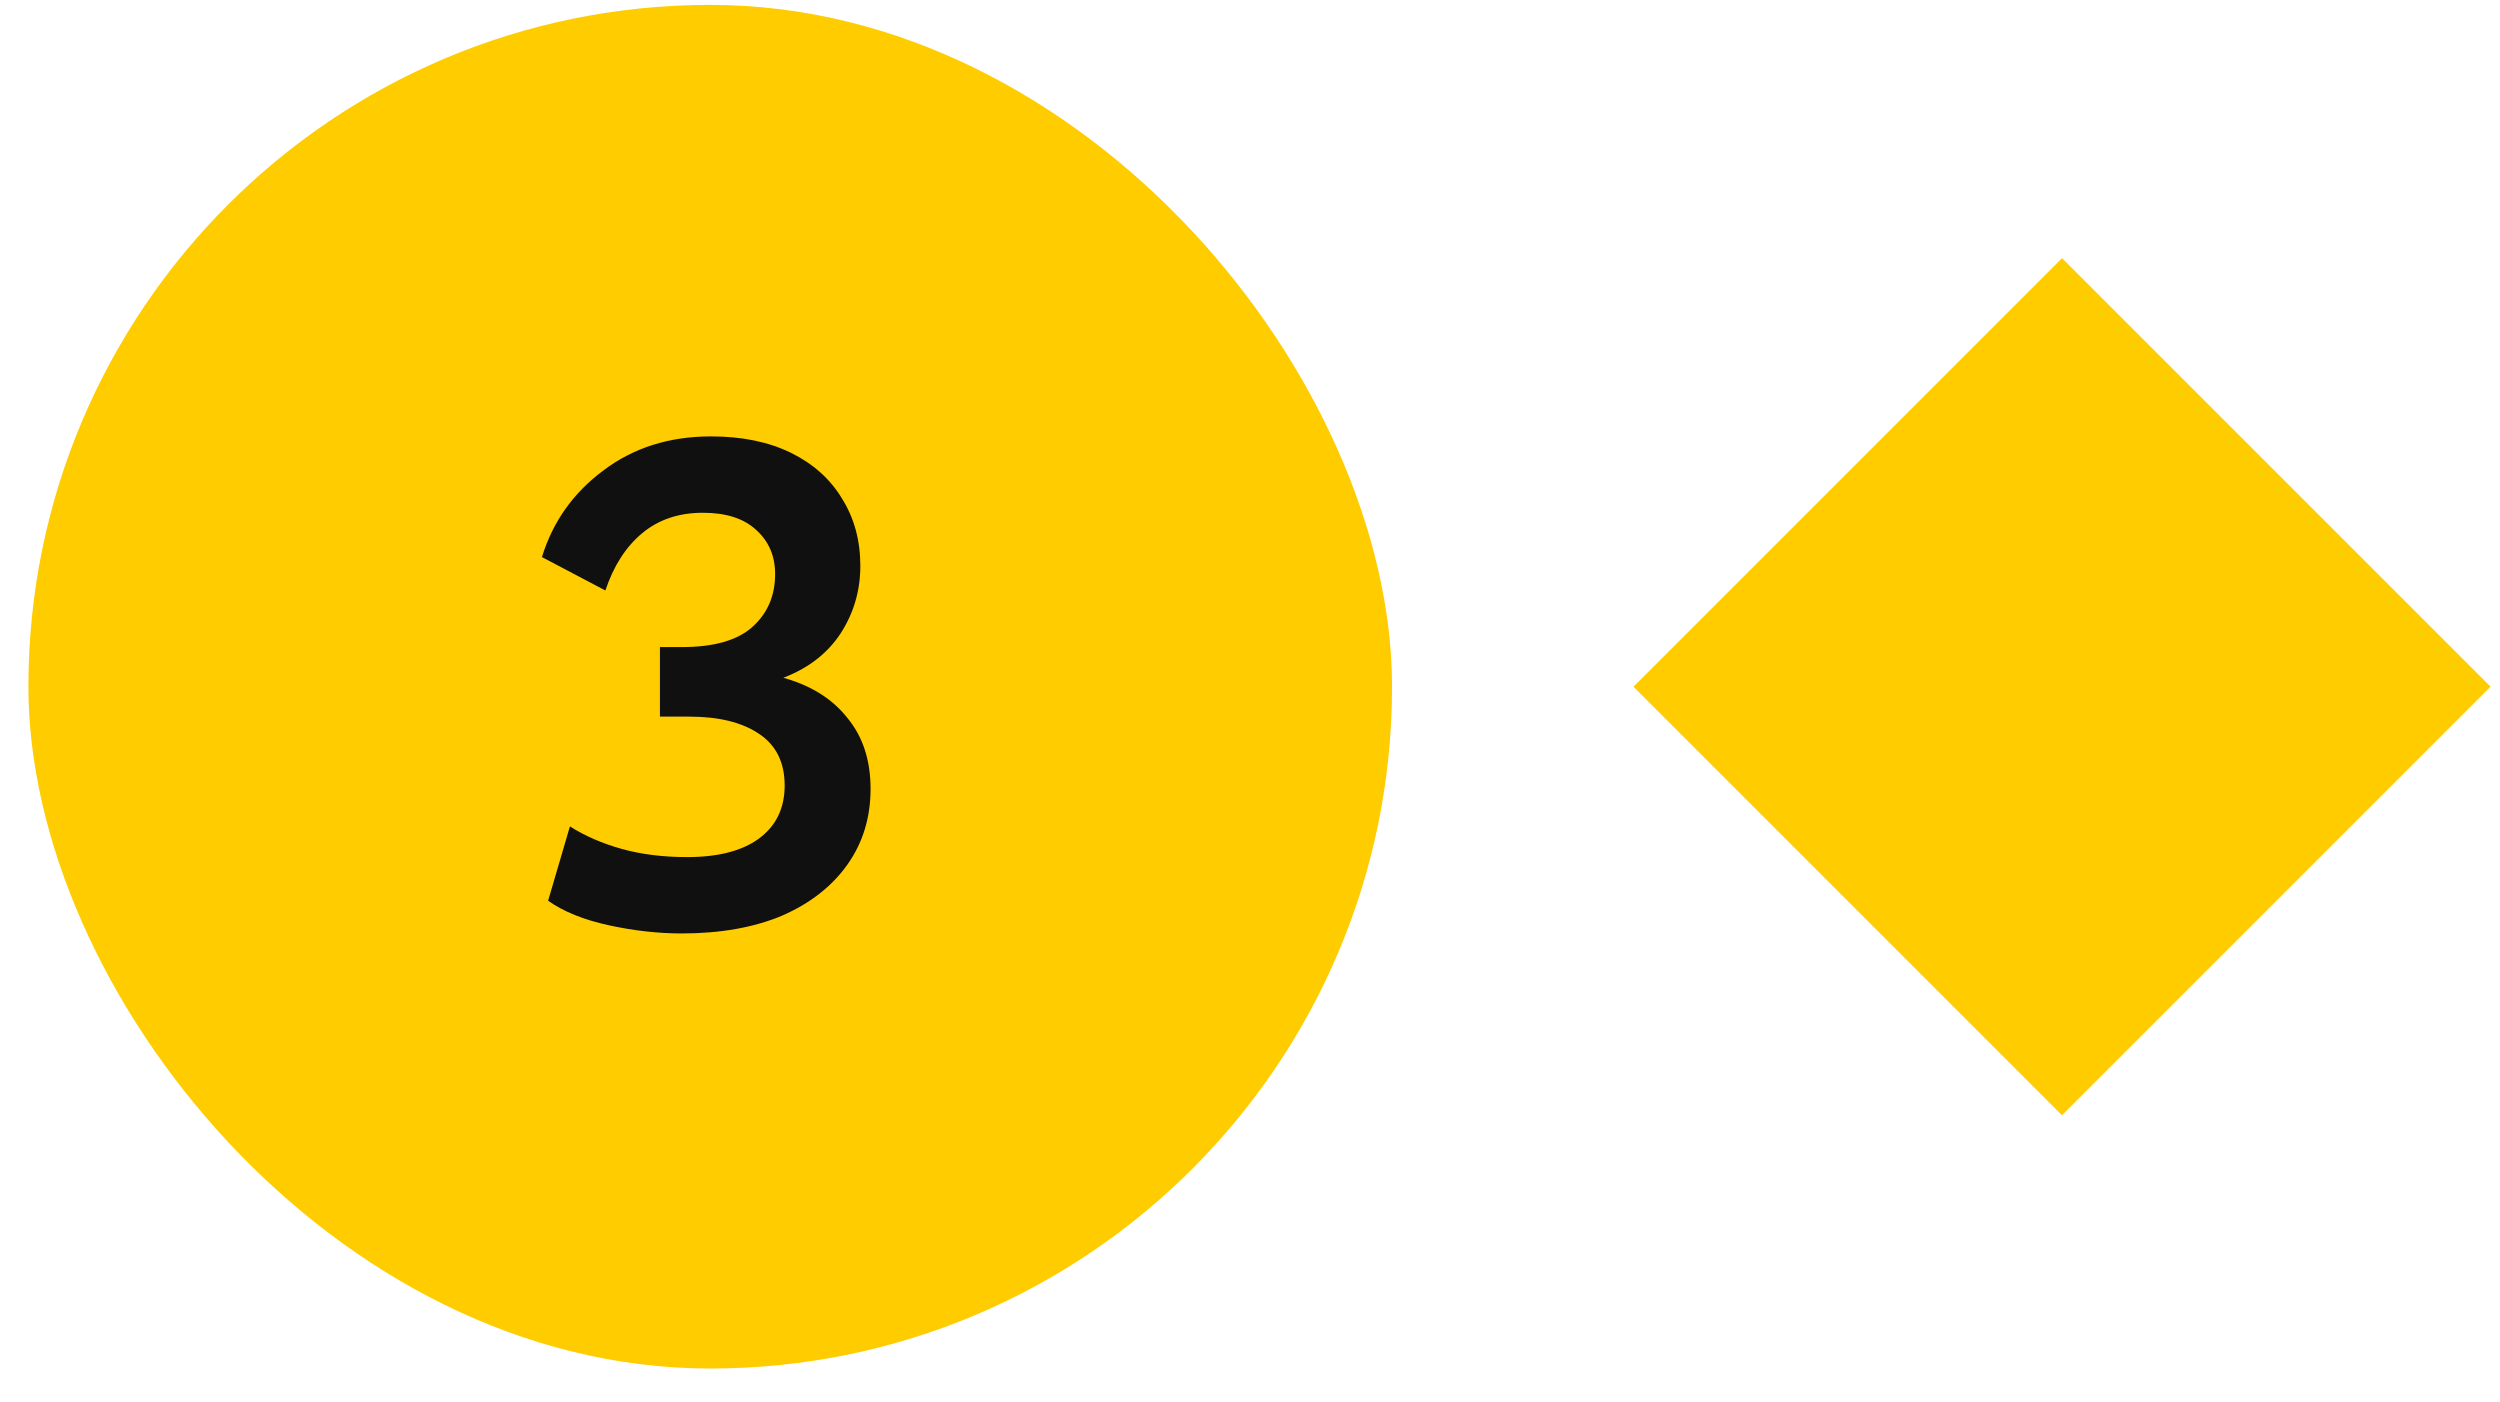
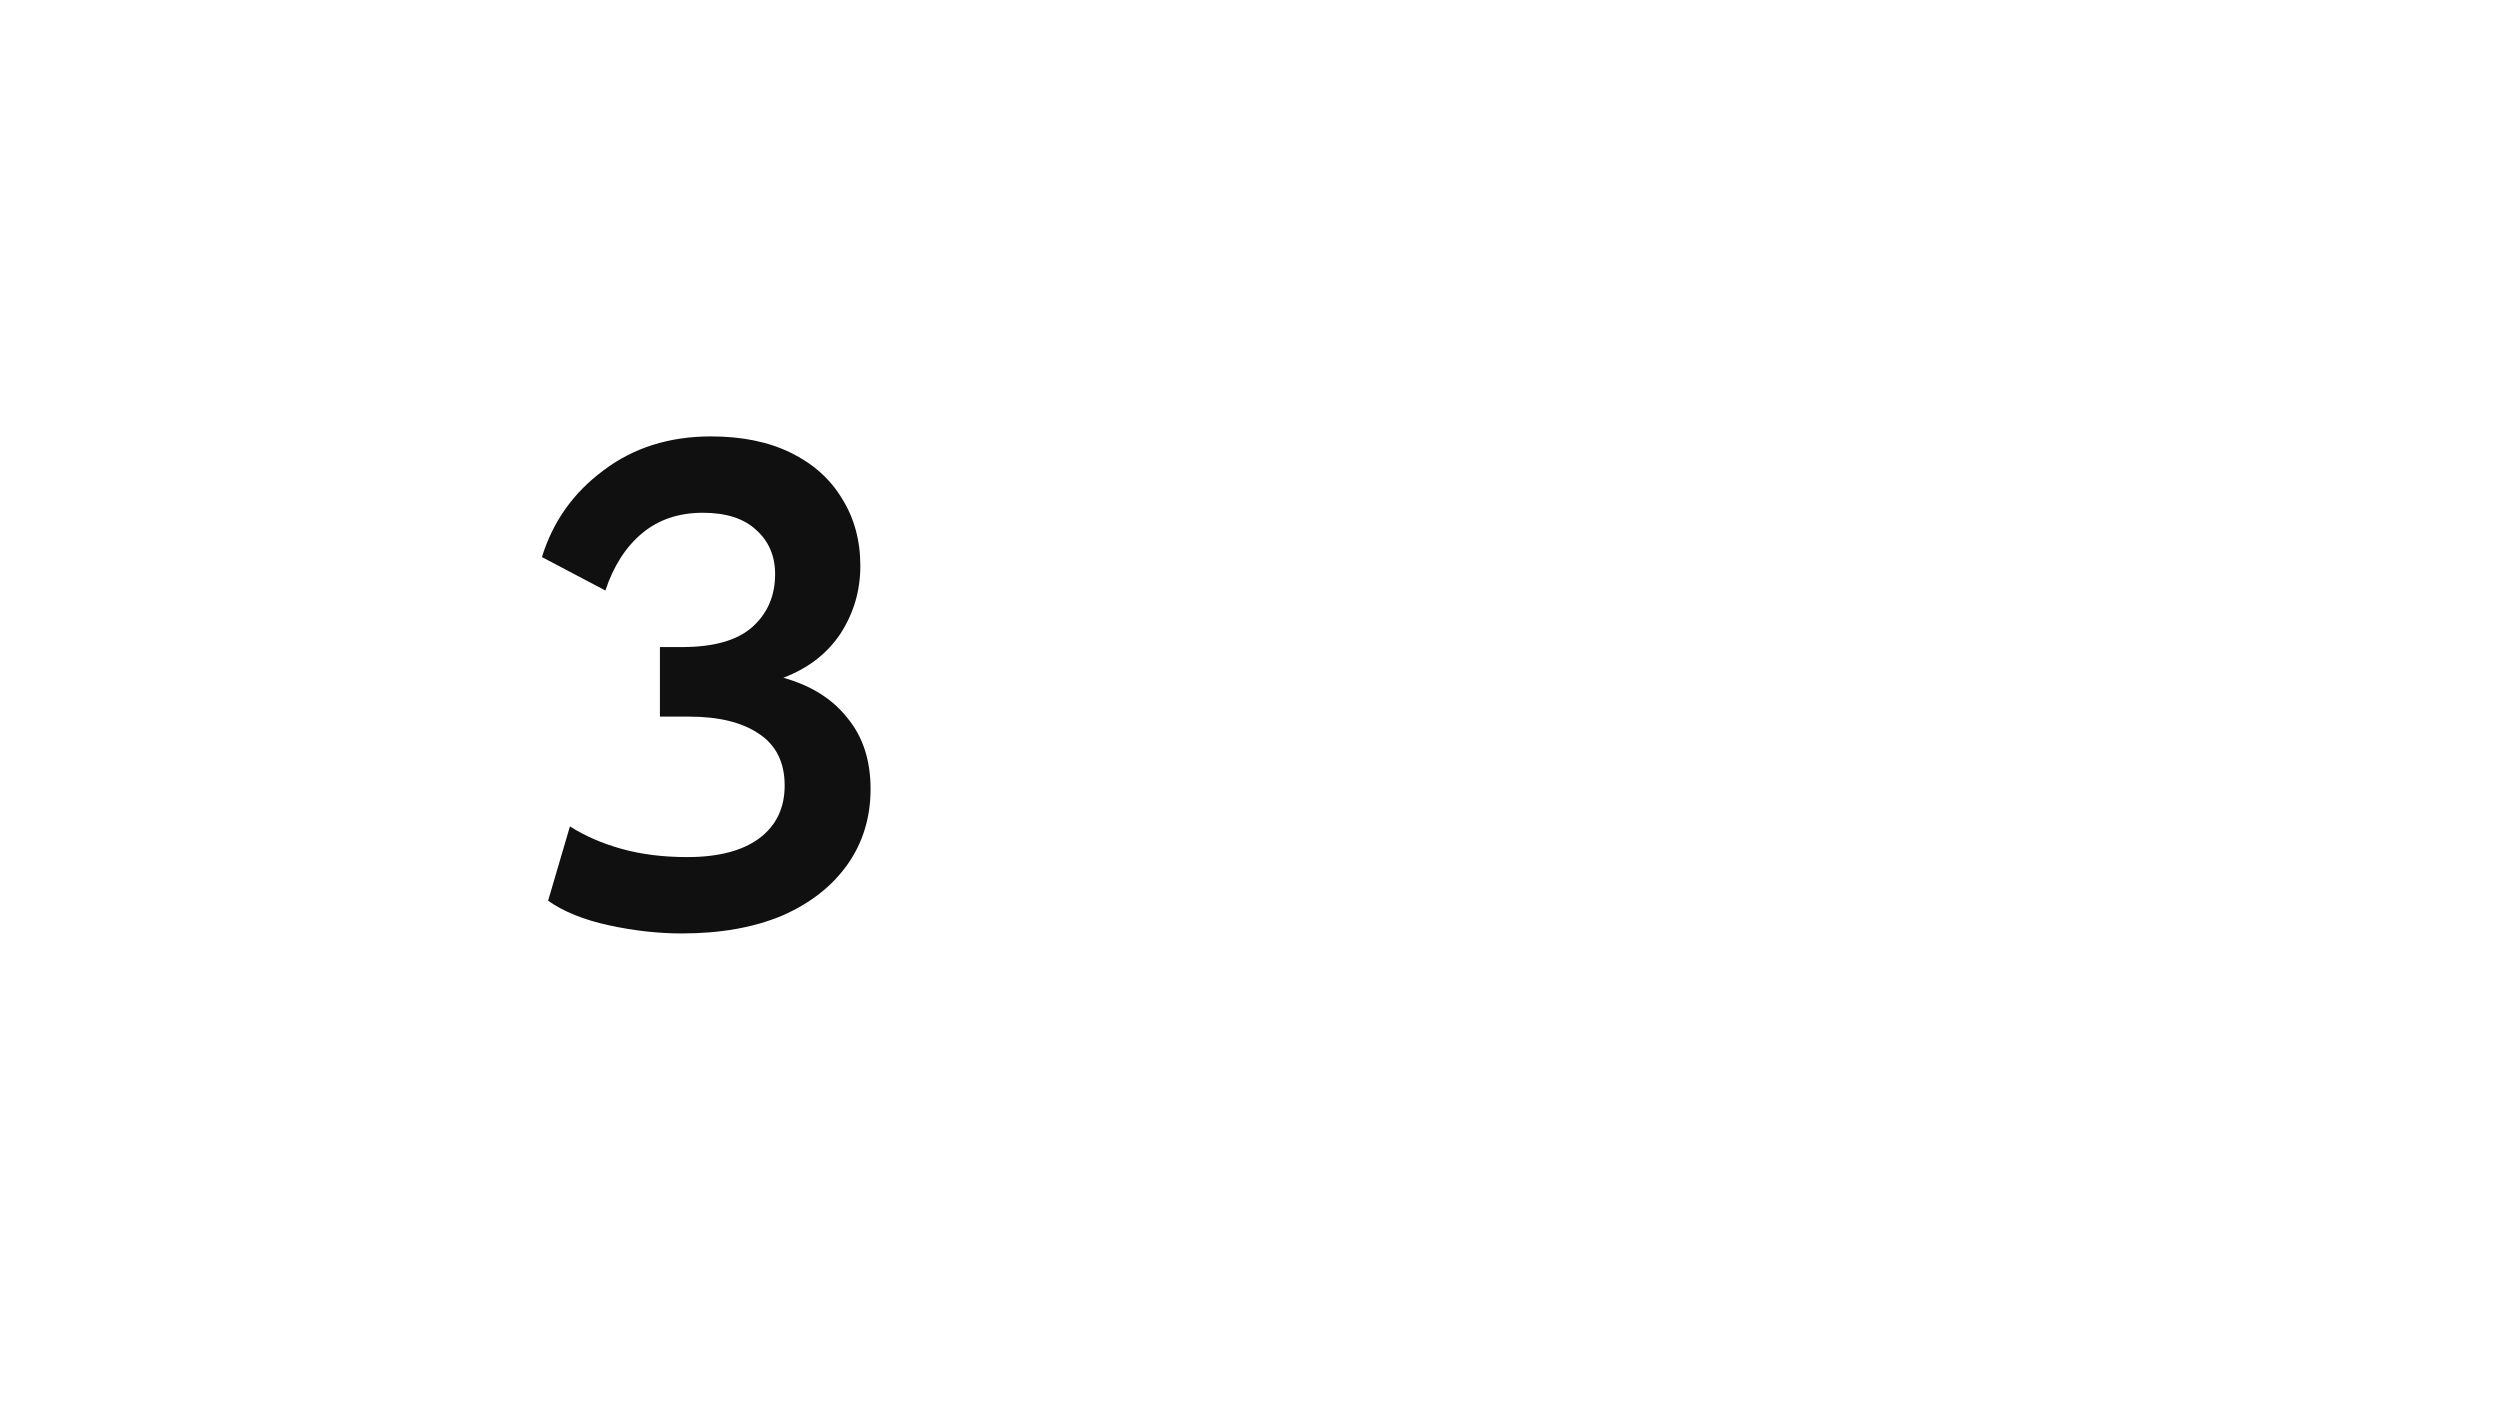
<svg xmlns="http://www.w3.org/2000/svg" width="66" height="37" viewBox="0 0 66 37" fill="none">
-   <rect x="0.75" y="0.129" width="36" height="36" rx="18" fill="#FFCC00" />
  <g filter="url(#filter0_d_6411_281)">
-     <path d="M17.997 24.643C17.373 24.643 16.732 24.571 16.072 24.427C15.412 24.283 14.877 24.067 14.47 23.779L15.046 21.817C15.441 22.069 15.898 22.267 16.413 22.411C16.93 22.555 17.506 22.627 18.142 22.627C18.957 22.627 19.587 22.465 20.032 22.141C20.488 21.805 20.715 21.337 20.715 20.737C20.715 20.125 20.488 19.669 20.032 19.369C19.587 19.069 18.976 18.919 18.195 18.919H17.422V17.083H17.997C18.837 17.083 19.456 16.909 19.852 16.561C20.259 16.201 20.463 15.733 20.463 15.157C20.463 14.677 20.296 14.287 19.959 13.987C19.636 13.687 19.168 13.537 18.555 13.537C17.919 13.537 17.386 13.717 16.953 14.077C16.521 14.437 16.198 14.941 15.982 15.589L14.307 14.707C14.595 13.771 15.136 13.009 15.928 12.421C16.72 11.821 17.668 11.521 18.771 11.521C19.587 11.521 20.29 11.665 20.878 11.953C21.465 12.241 21.916 12.643 22.227 13.159C22.552 13.675 22.713 14.269 22.713 14.941C22.713 15.589 22.54 16.183 22.192 16.723C21.843 17.251 21.34 17.641 20.68 17.893C21.412 18.097 21.976 18.451 22.372 18.955C22.779 19.447 22.983 20.071 22.983 20.827C22.983 21.583 22.779 22.249 22.372 22.825C21.963 23.401 21.387 23.851 20.643 24.175C19.899 24.487 19.017 24.643 17.997 24.643Z" fill="#101010" />
+     <path d="M17.997 24.643C17.373 24.643 16.732 24.571 16.072 24.427C15.412 24.283 14.877 24.067 14.47 23.779L15.046 21.817C15.441 22.069 15.898 22.267 16.413 22.411C16.93 22.555 17.506 22.627 18.142 22.627C18.957 22.627 19.587 22.465 20.032 22.141C20.488 21.805 20.715 21.337 20.715 20.737C20.715 20.125 20.488 19.669 20.032 19.369C19.587 19.069 18.976 18.919 18.195 18.919H17.422V17.083H17.997C18.837 17.083 19.456 16.909 19.852 16.561C20.259 16.201 20.463 15.733 20.463 15.157C20.463 14.677 20.296 14.287 19.959 13.987C19.636 13.687 19.168 13.537 18.555 13.537C17.919 13.537 17.386 13.717 16.953 14.077C16.521 14.437 16.198 14.941 15.982 15.589L14.307 14.707C14.595 13.771 15.136 13.009 15.928 12.421C16.72 11.821 17.668 11.521 18.771 11.521C19.587 11.521 20.29 11.665 20.878 11.953C21.465 12.241 21.916 12.643 22.227 13.159C22.552 13.675 22.713 14.269 22.713 14.941C22.713 15.589 22.54 16.183 22.192 16.723C21.843 17.251 21.34 17.641 20.68 17.893C21.412 18.097 21.976 18.451 22.372 18.955C22.779 19.447 22.983 20.071 22.983 20.827C22.983 21.583 22.779 22.249 22.372 22.825C21.963 23.401 21.387 23.851 20.643 24.175C19.899 24.487 19.017 24.643 17.997 24.643" fill="#101010" />
  </g>
-   <rect x="43.123" y="18.129" width="16" height="16" transform="rotate(-45 43.123 18.129)" fill="#FFCC00" />
  <defs>
    <filter id="filter0_d_6411_281" x="13.168" y="10.381" width="10.956" height="15.402" filterUnits="userSpaceOnUse" color-interpolation-filters="sRGB">
      <feGaussianBlur stdDeviation="0.57" />
    </filter>
  </defs>
</svg>